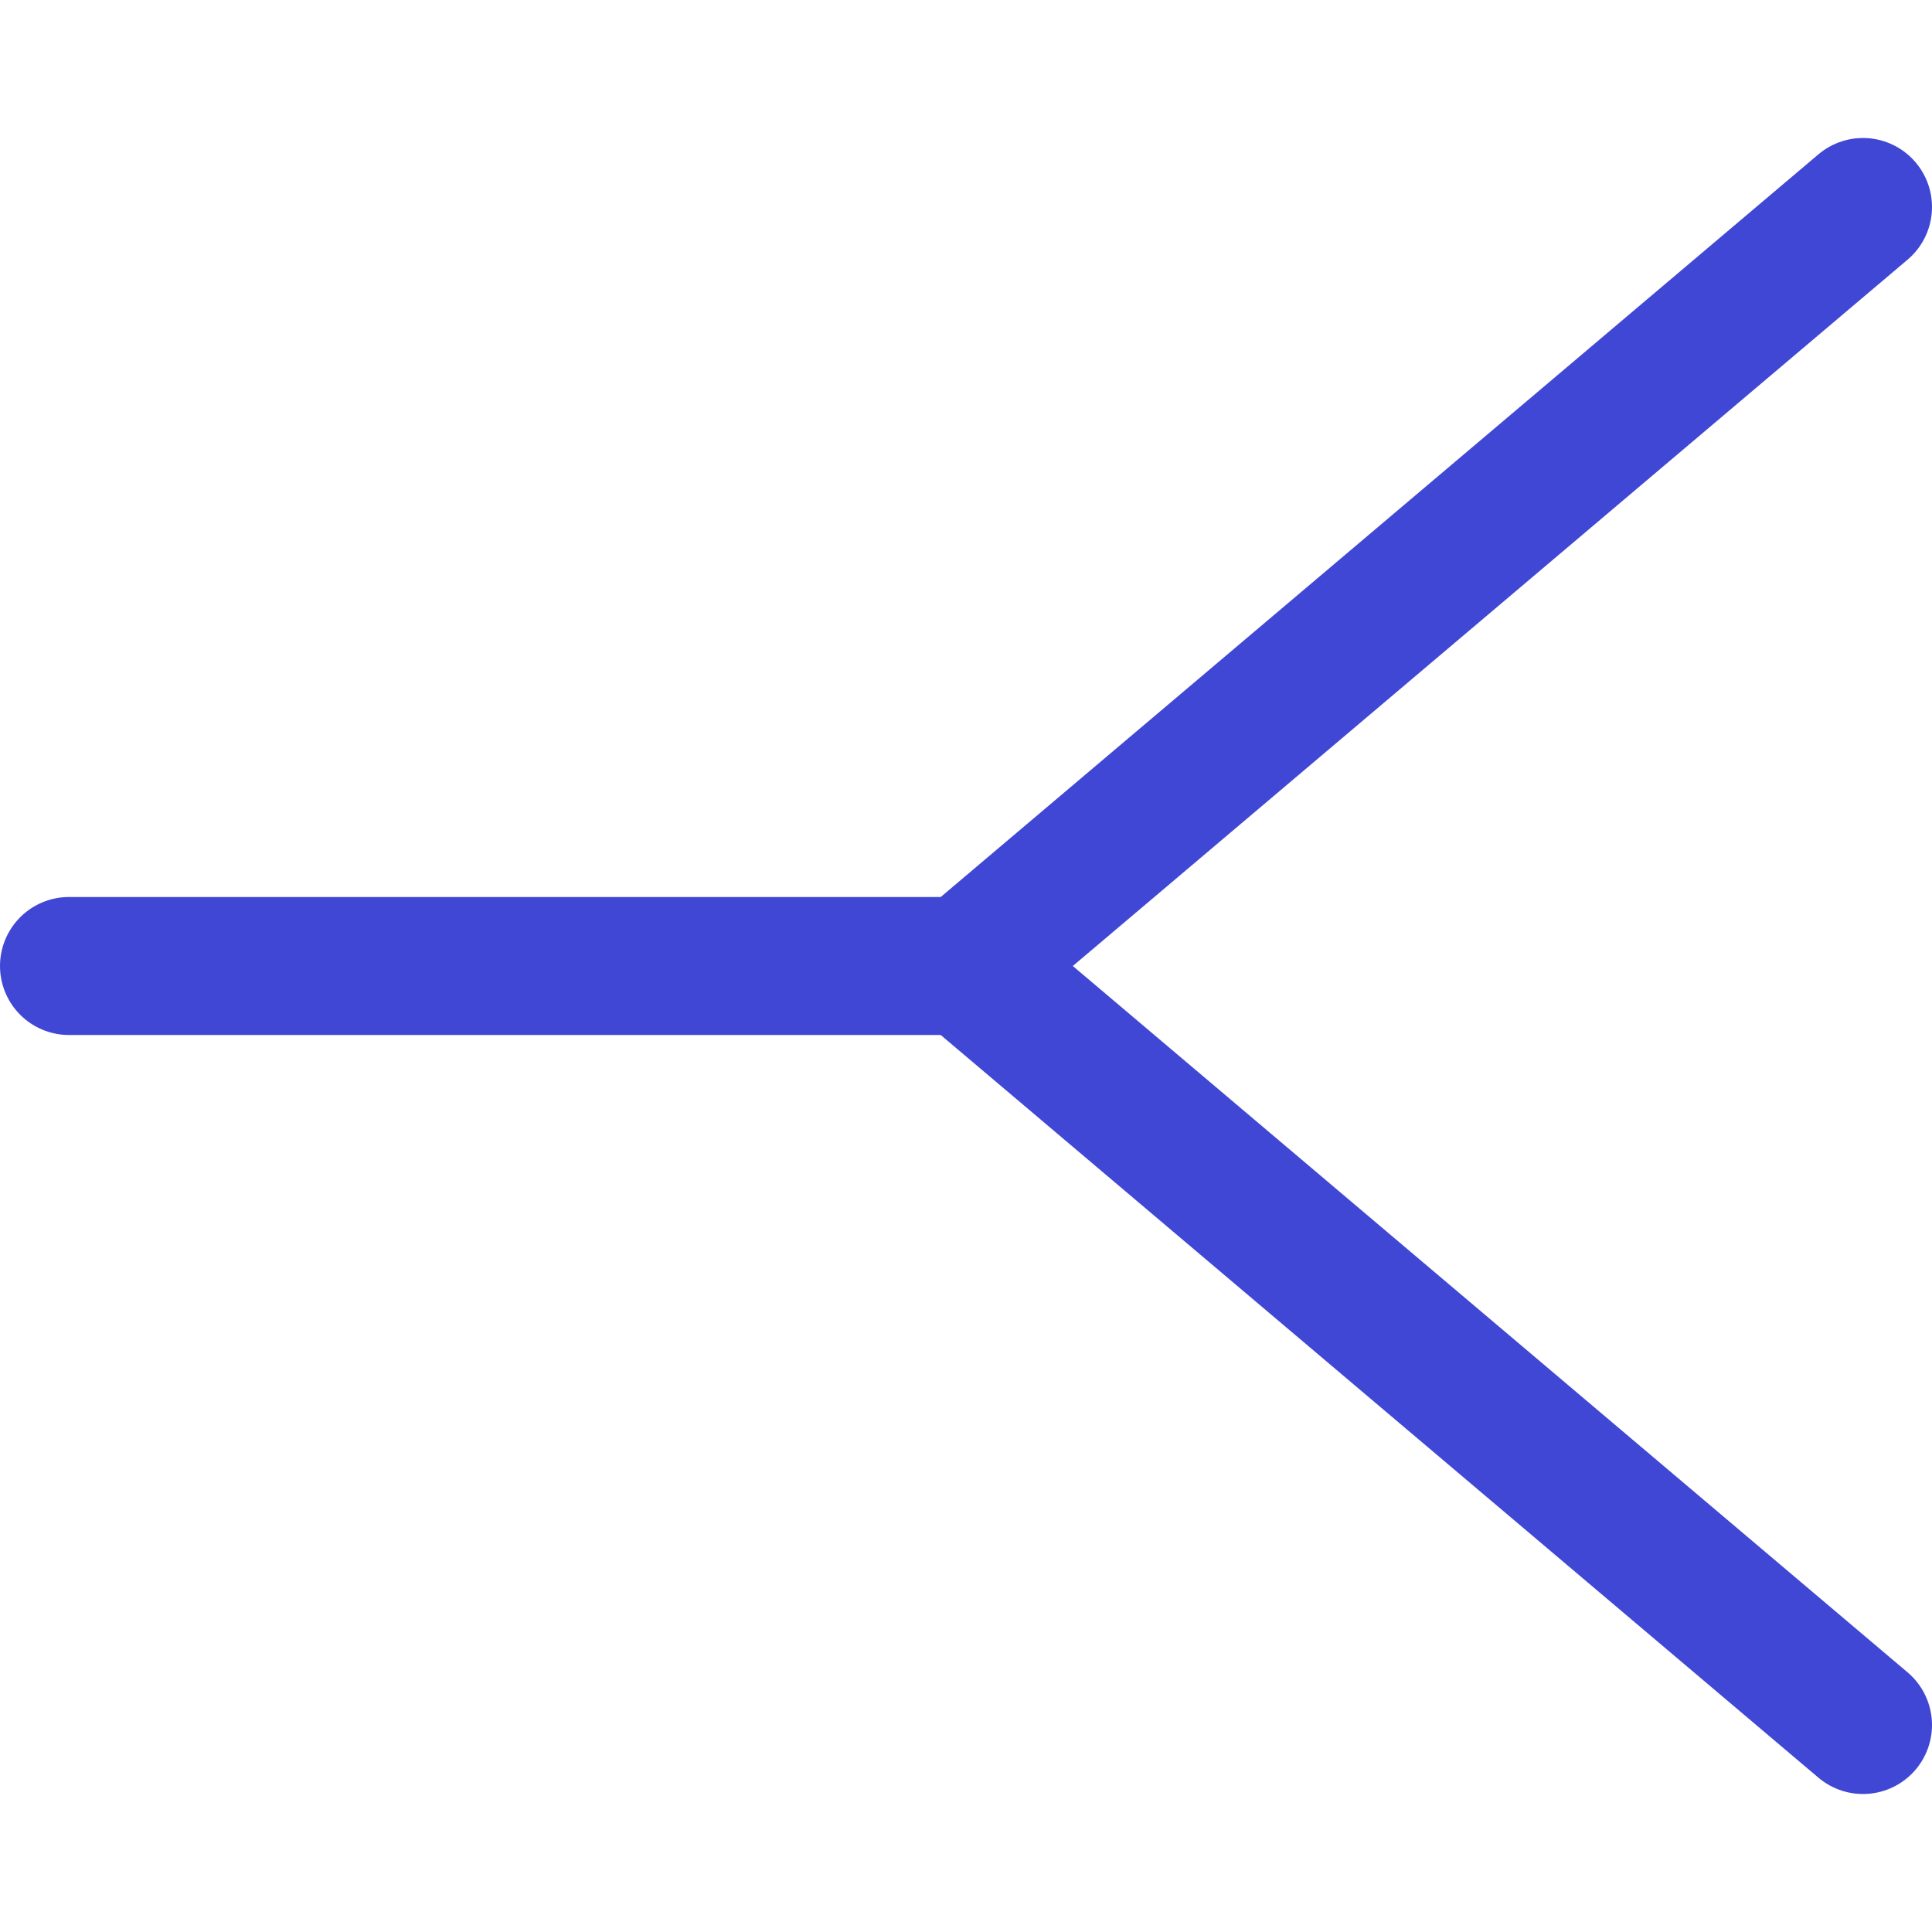
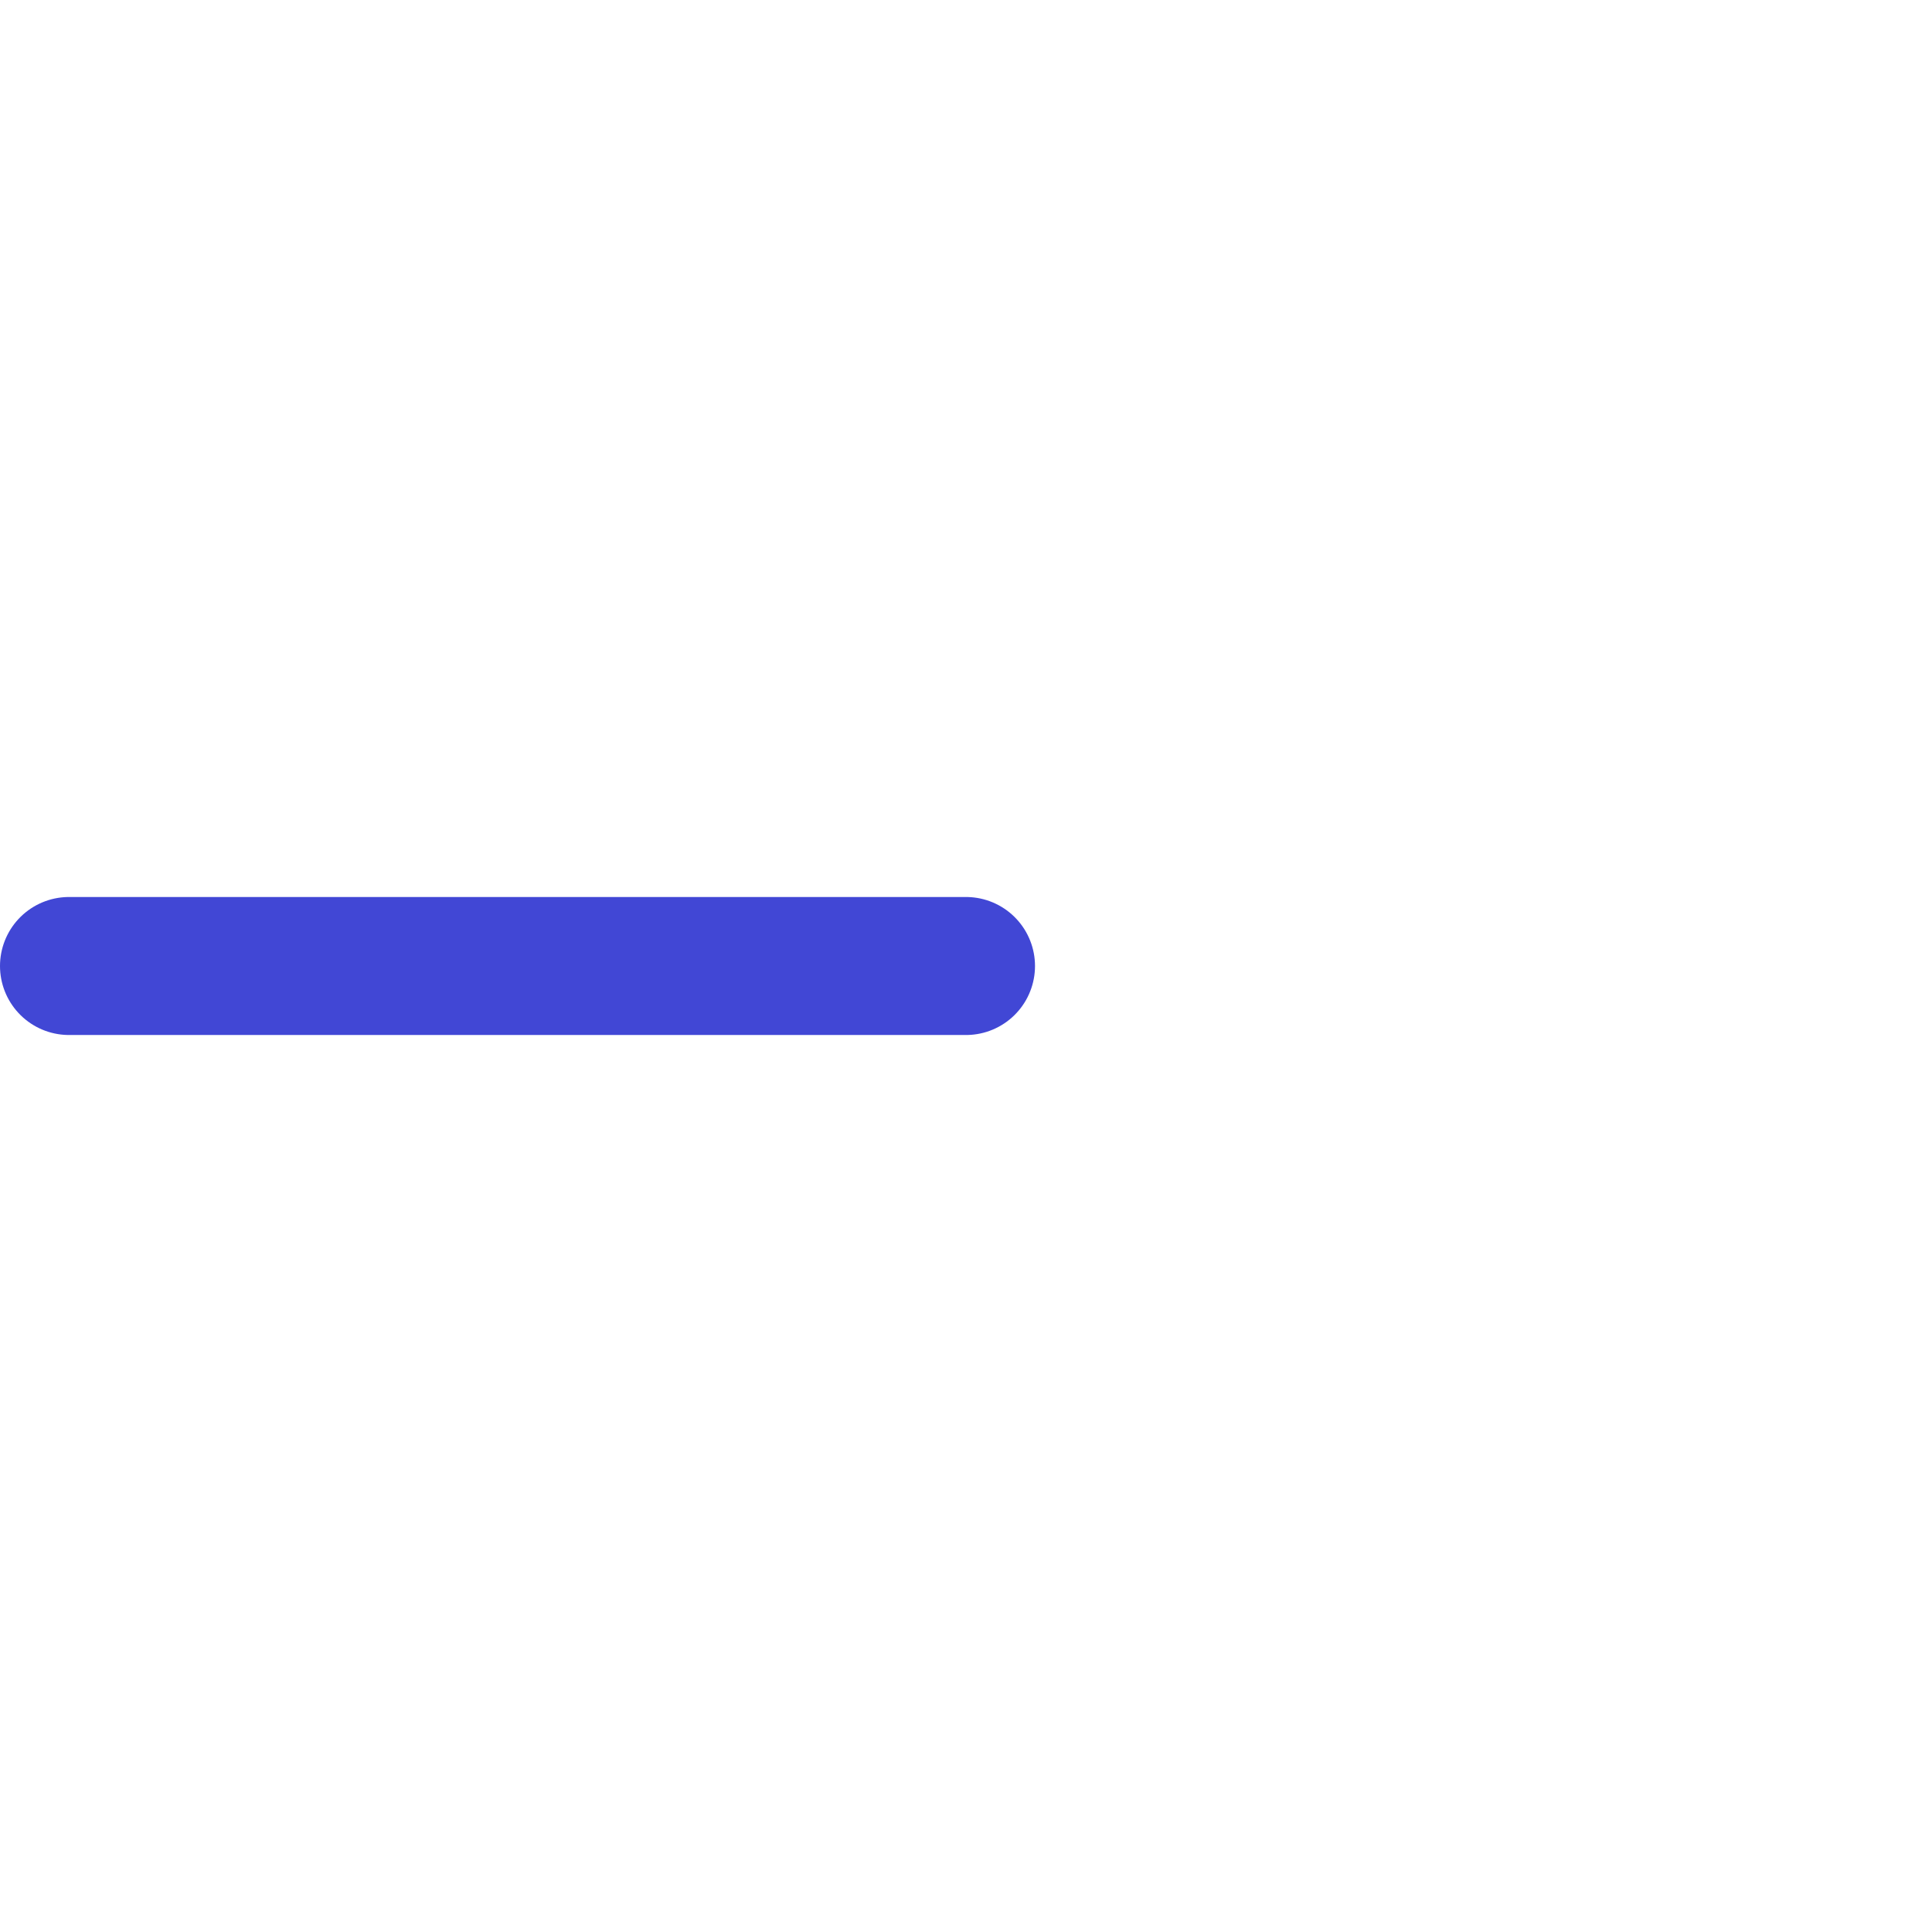
<svg xmlns="http://www.w3.org/2000/svg" fill="none" viewBox="0 0 14 14" id="Hierarchy-Line-3--Streamline-Flex">
  <desc>
    Hierarchy Line 3 Streamline Icon: https://streamlinehq.com
  </desc>
  <g id="hierarchy-line-3--hierarchy-organization-links-structure-network">
    <path id="Vector 2256" stroke="#4147d5" stroke-linecap="round" stroke-linejoin="round" d="M0.5 7 7 7" stroke-width="1" />
-     <path id="Vector 2257" stroke="#4147d5" stroke-linecap="round" stroke-linejoin="round" d="M13.5 12.5 7 7l6.5 -5.5" stroke-width="1" />
  </g>
</svg>